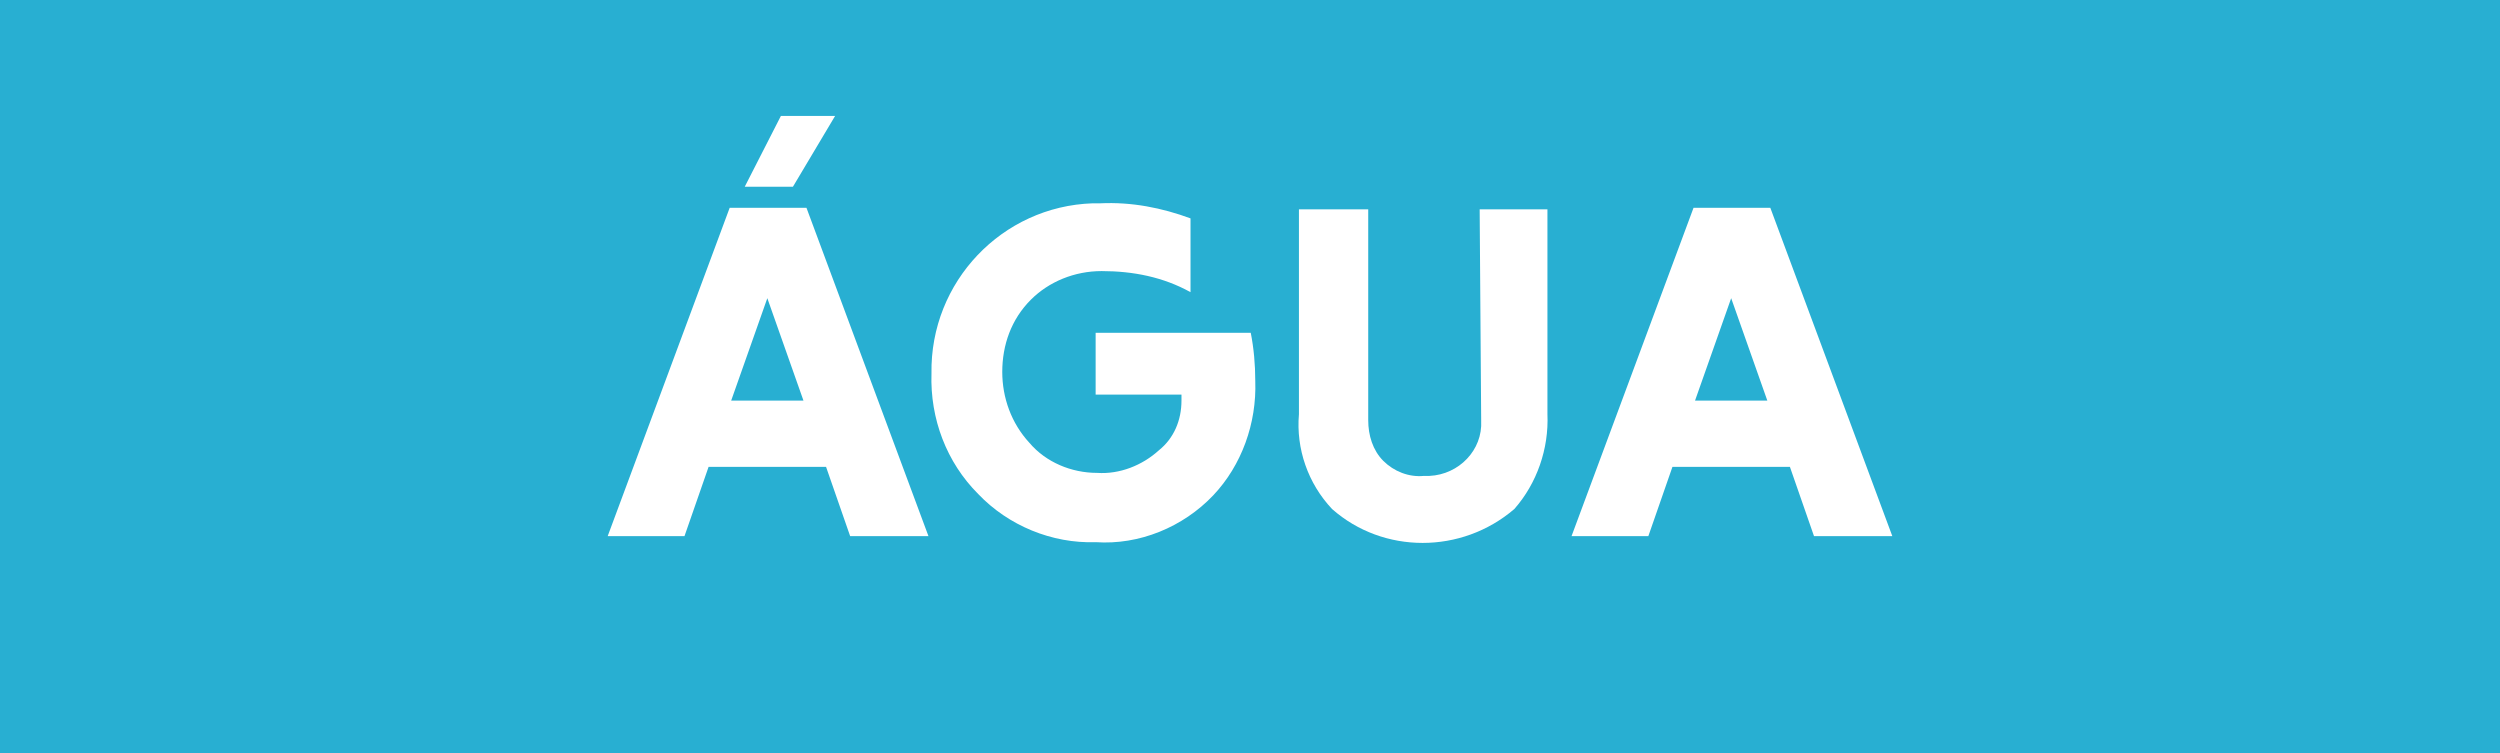
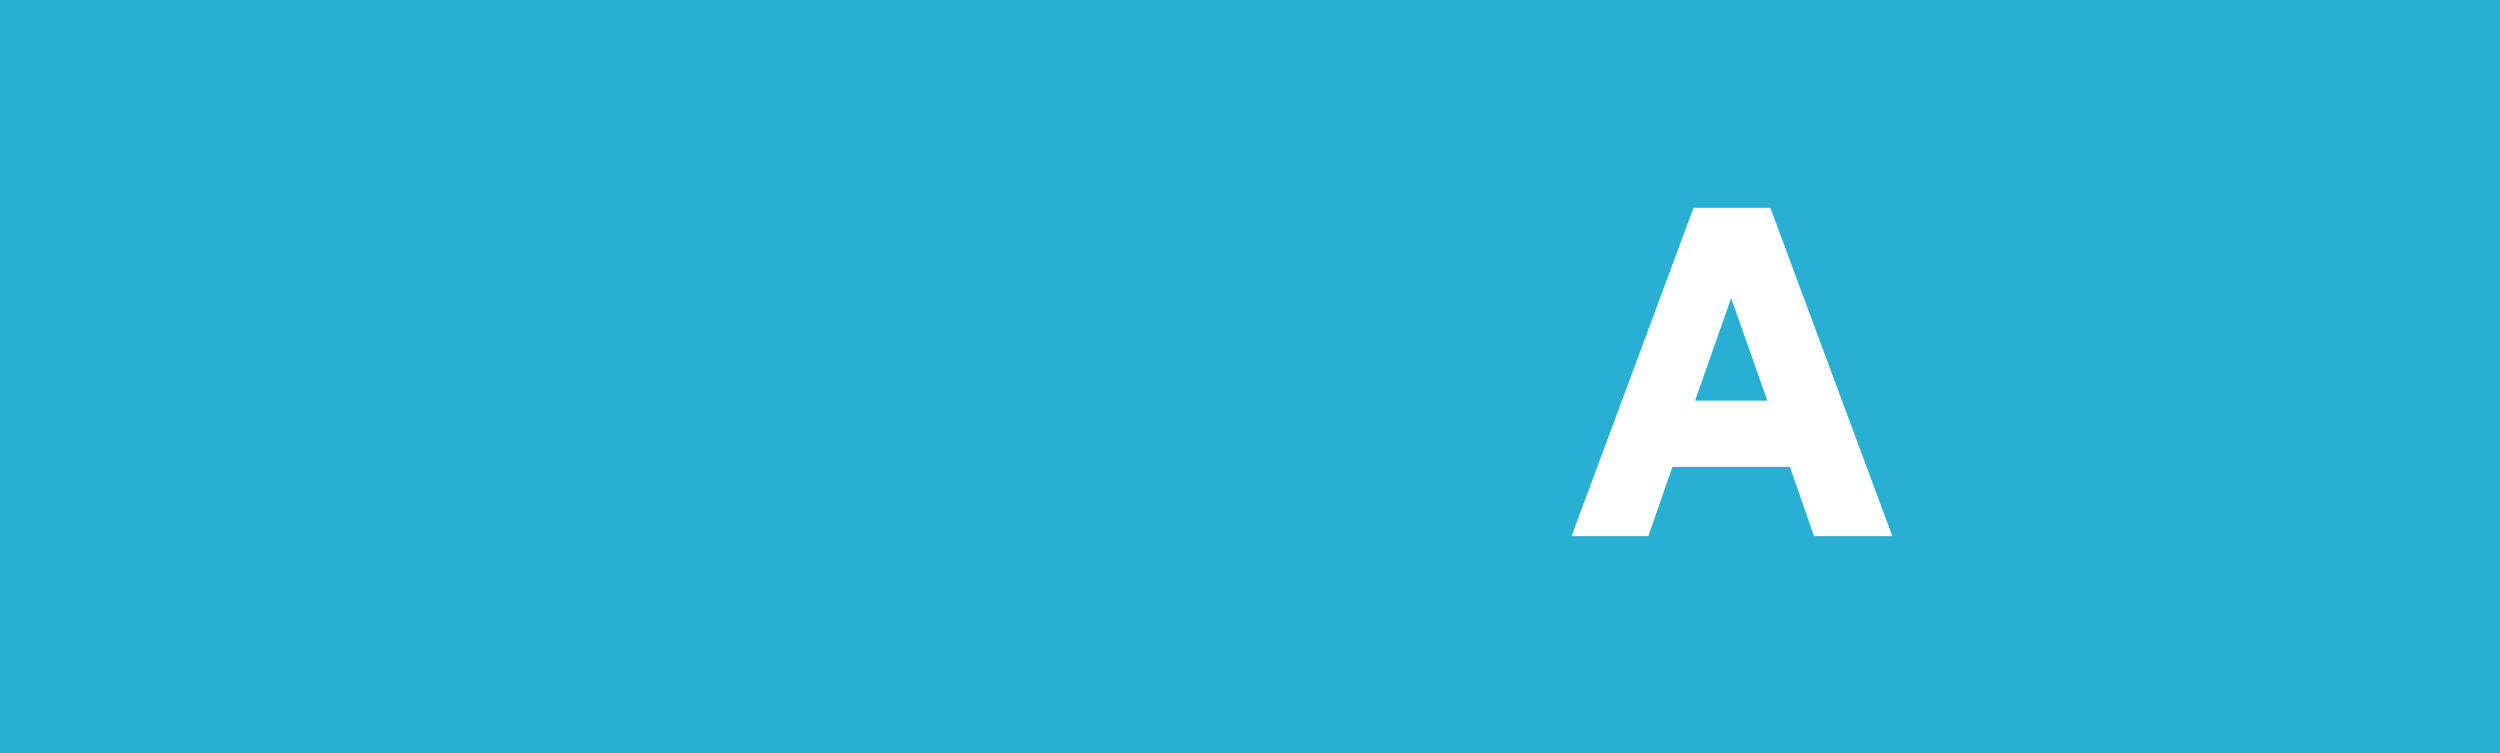
<svg xmlns="http://www.w3.org/2000/svg" id="a" viewBox="0 0 166 50">
  <defs>
    <style>.b{fill:#fff;}.c{fill:#28afd2;}</style>
  </defs>
  <rect class="c" width="166" height="50" />
  <g>
-     <path class="b" d="M56.45,35.6l-1.6-4.6h-7.8l-1.6,4.6h-5.1l8.1-21.8h5.1l8.1,21.8h-5.2Zm-5.5-15.8l-2.4,6.8h4.8l-2.4-6.8Zm.9-12.1h3.6l-2.8,4.7h-3.2l2.4-4.7Z" />
-     <path class="b" d="M79.05,14.5v4.9c-1.8-1-3.8-1.4-5.9-1.4-1.8,0-3.5,.7-4.7,1.9-1.3,1.3-1.9,3-1.9,4.8,0,1.7,.6,3.4,1.8,4.7,1.1,1.3,2.8,2,4.5,2,1.5,.1,3-.5,4.1-1.5,1-.8,1.5-2,1.5-3.3v-.4h-5.7v-4.1h10.3c.2,1,.3,2.1,.3,3.2,.1,2.8-.9,5.6-2.8,7.6-2,2.1-4.9,3.3-7.8,3.1-2.9,.1-5.8-1.1-7.8-3.2-2.1-2.1-3.2-5-3.1-8-.1-6.1,4.7-11.1,10.7-11.3h.5c2.1-.1,4.1,.3,6,1Z" />
-     <path class="b" d="M98.25,13.9h4.5v13.6c.1,2.3-.7,4.6-2.2,6.3-3.5,3-8.7,3-12.1,0-1.6-1.7-2.4-4-2.2-6.3V13.9h4.6v14c0,1,.3,2,1,2.7s1.7,1.1,2.7,1c2,.1,3.7-1.4,3.8-3.3v-.4l-.1-14Z" />
    <path class="b" d="M120.45,35.6l-1.6-4.6h-7.8l-1.6,4.6h-5.1l8.1-21.8h5.1l8.1,21.8h-5.2Zm-5.5-15.8l-2.4,6.8h4.8l-2.4-6.8Z" />
  </g>
</svg>